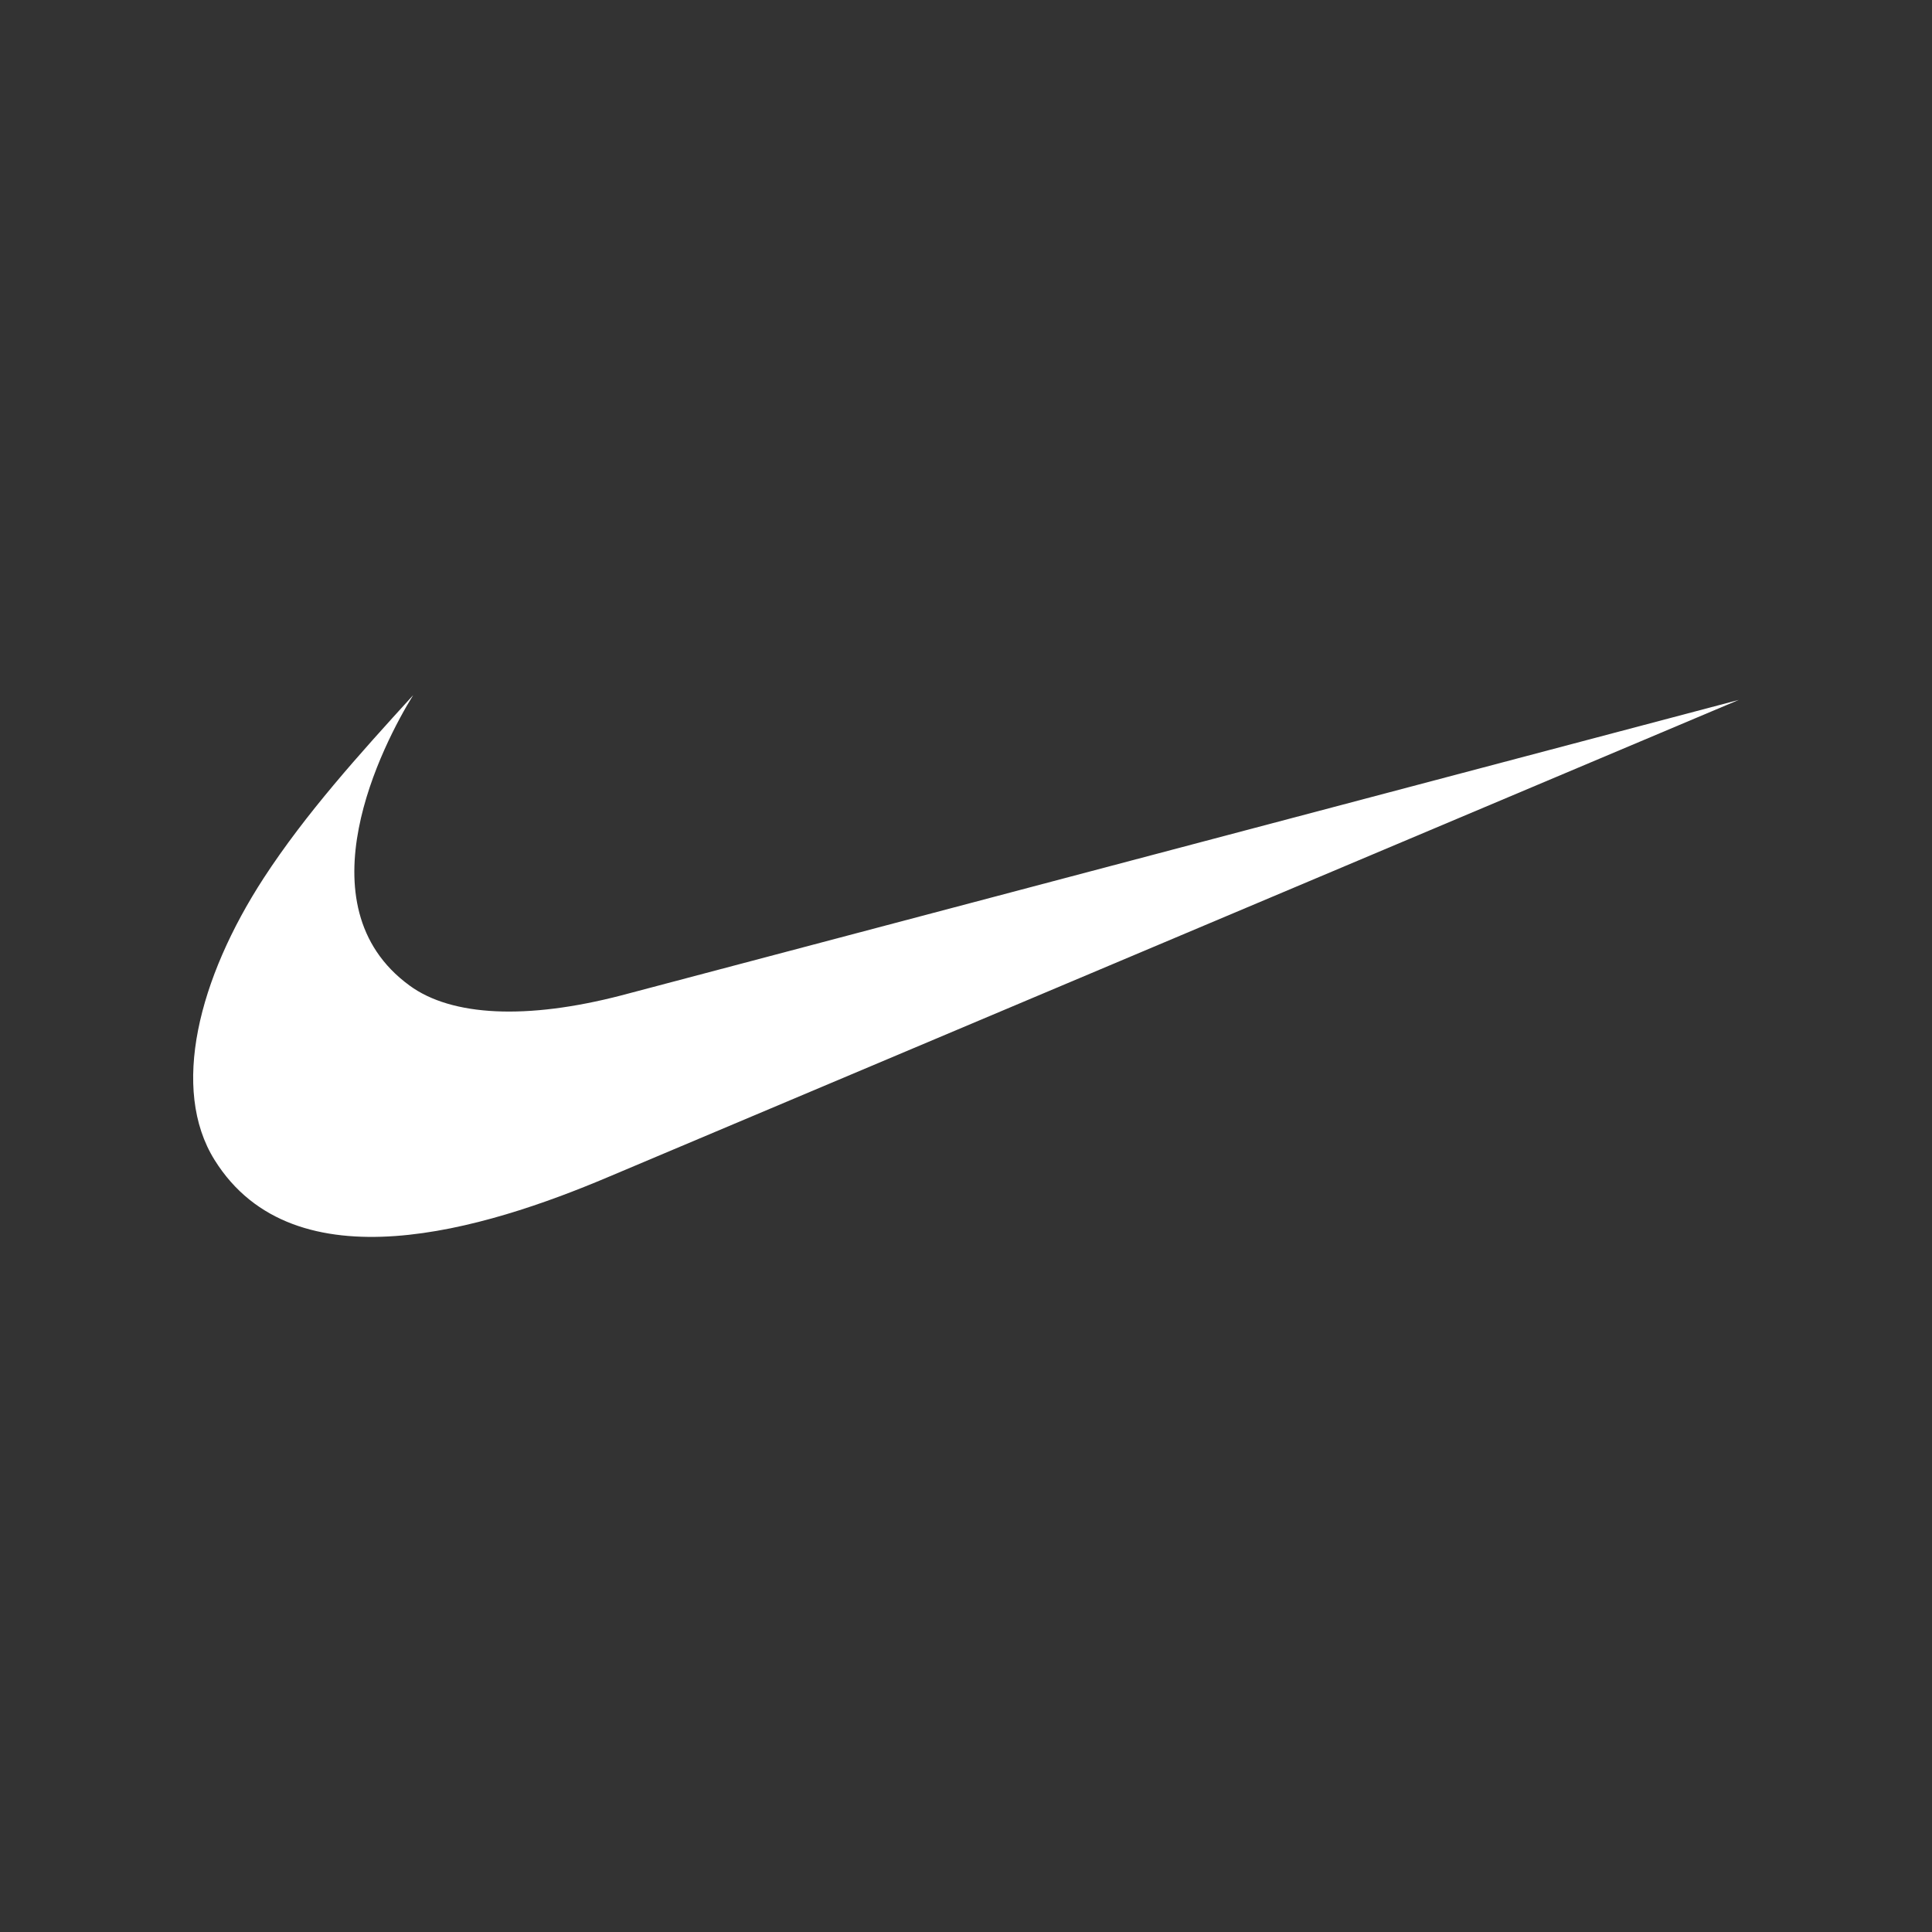
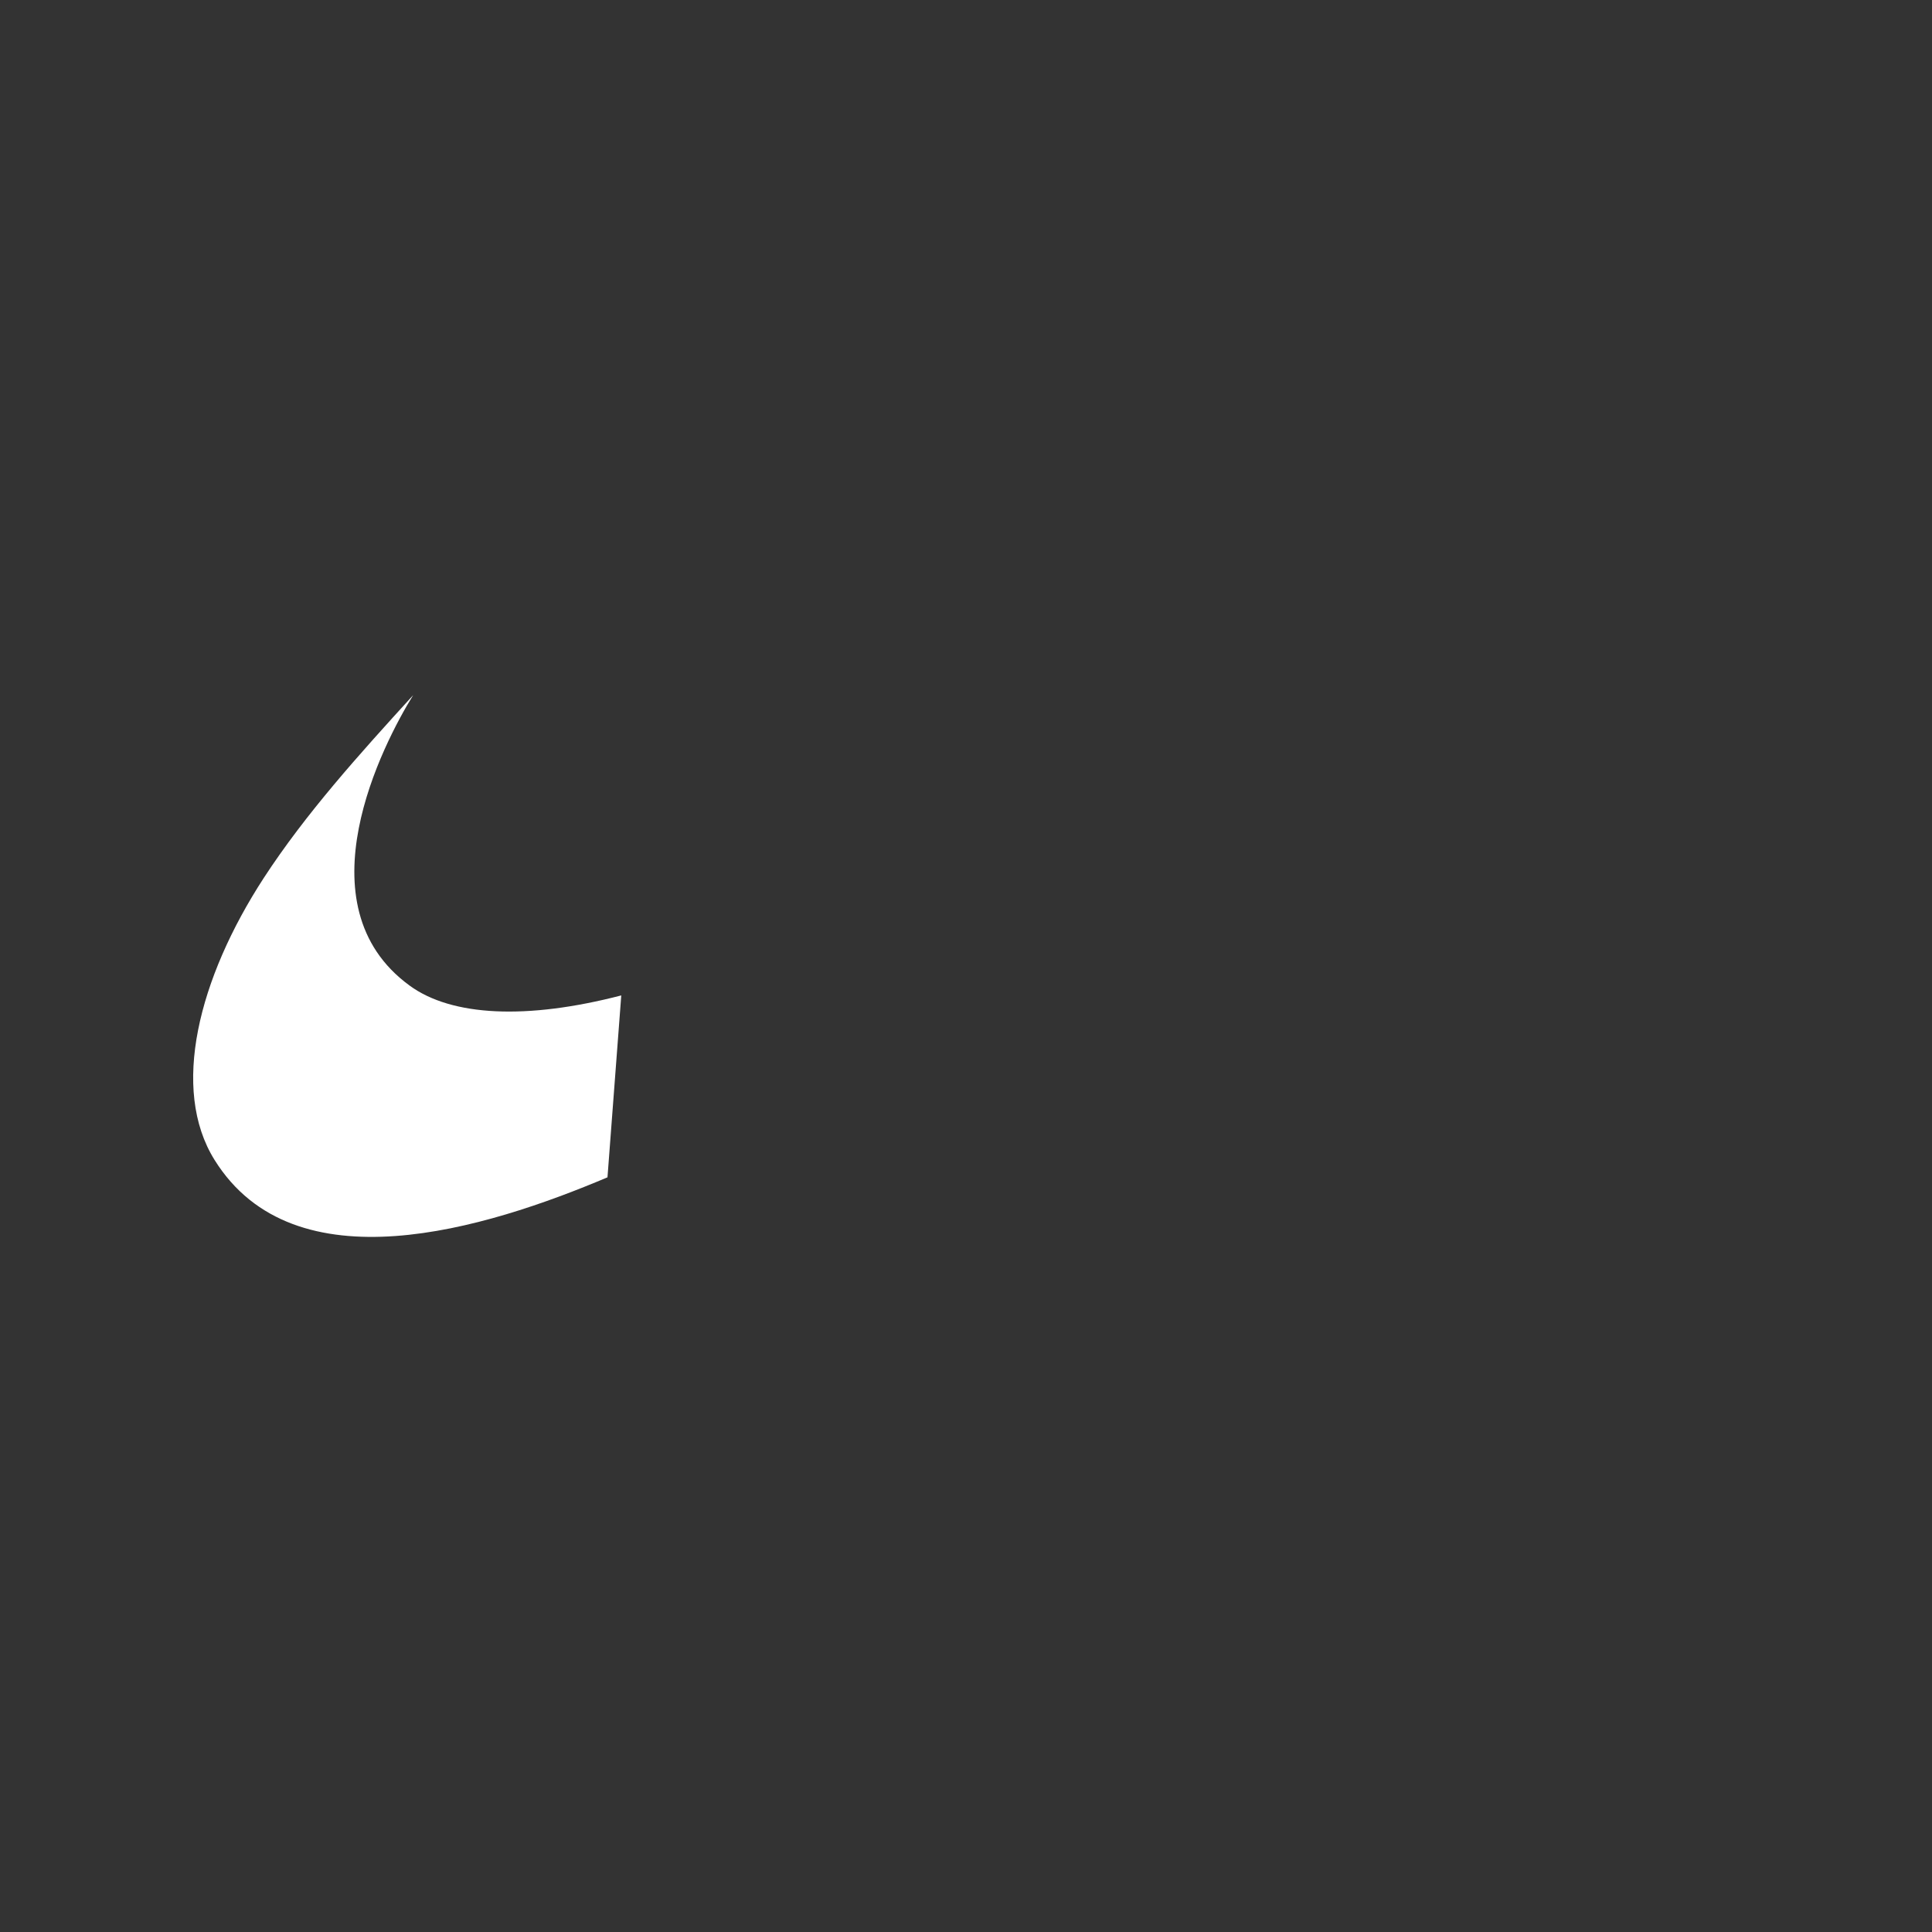
<svg xmlns="http://www.w3.org/2000/svg" version="1.1" id="Layer_1" x="0px" y="0px" width="240px" height="240px" viewBox="0 0 240 240" enable-background="new 0 0 240 240" xml:space="preserve">
  <rect x="0" y="0" width="240" height="240" fill="#333333" stroke="none" />
  <g>
    <g transform="translate(-225,-479.781)">
      <g transform="matrix(7.51,0,0,7.51,-3783.264,151.829)">
-         <path fill="#FFFFFF" d="M543.772,63.143c-2.016,0.853-5.177,1.832-6.499-0.287c-0.732-1.174-0.266-3.003,0.813-4.664     c0.696-1.068,1.578-2.044,2.472-3.025c-0.498,0.803-1.882,3.473-0.061,4.803c0.7,0.514,1.948,0.568,3.503,0.164l18.485-4.888     L543.772,63.143z" />
+         <path fill="#FFFFFF" d="M543.772,63.143c-2.016,0.853-5.177,1.832-6.499-0.287c-0.732-1.174-0.266-3.003,0.813-4.664     c0.696-1.068,1.578-2.044,2.472-3.025c-0.498,0.803-1.882,3.473-0.061,4.803c0.7,0.514,1.948,0.568,3.503,0.164L543.772,63.143z" />
      </g>
    </g>
  </g>
</svg>